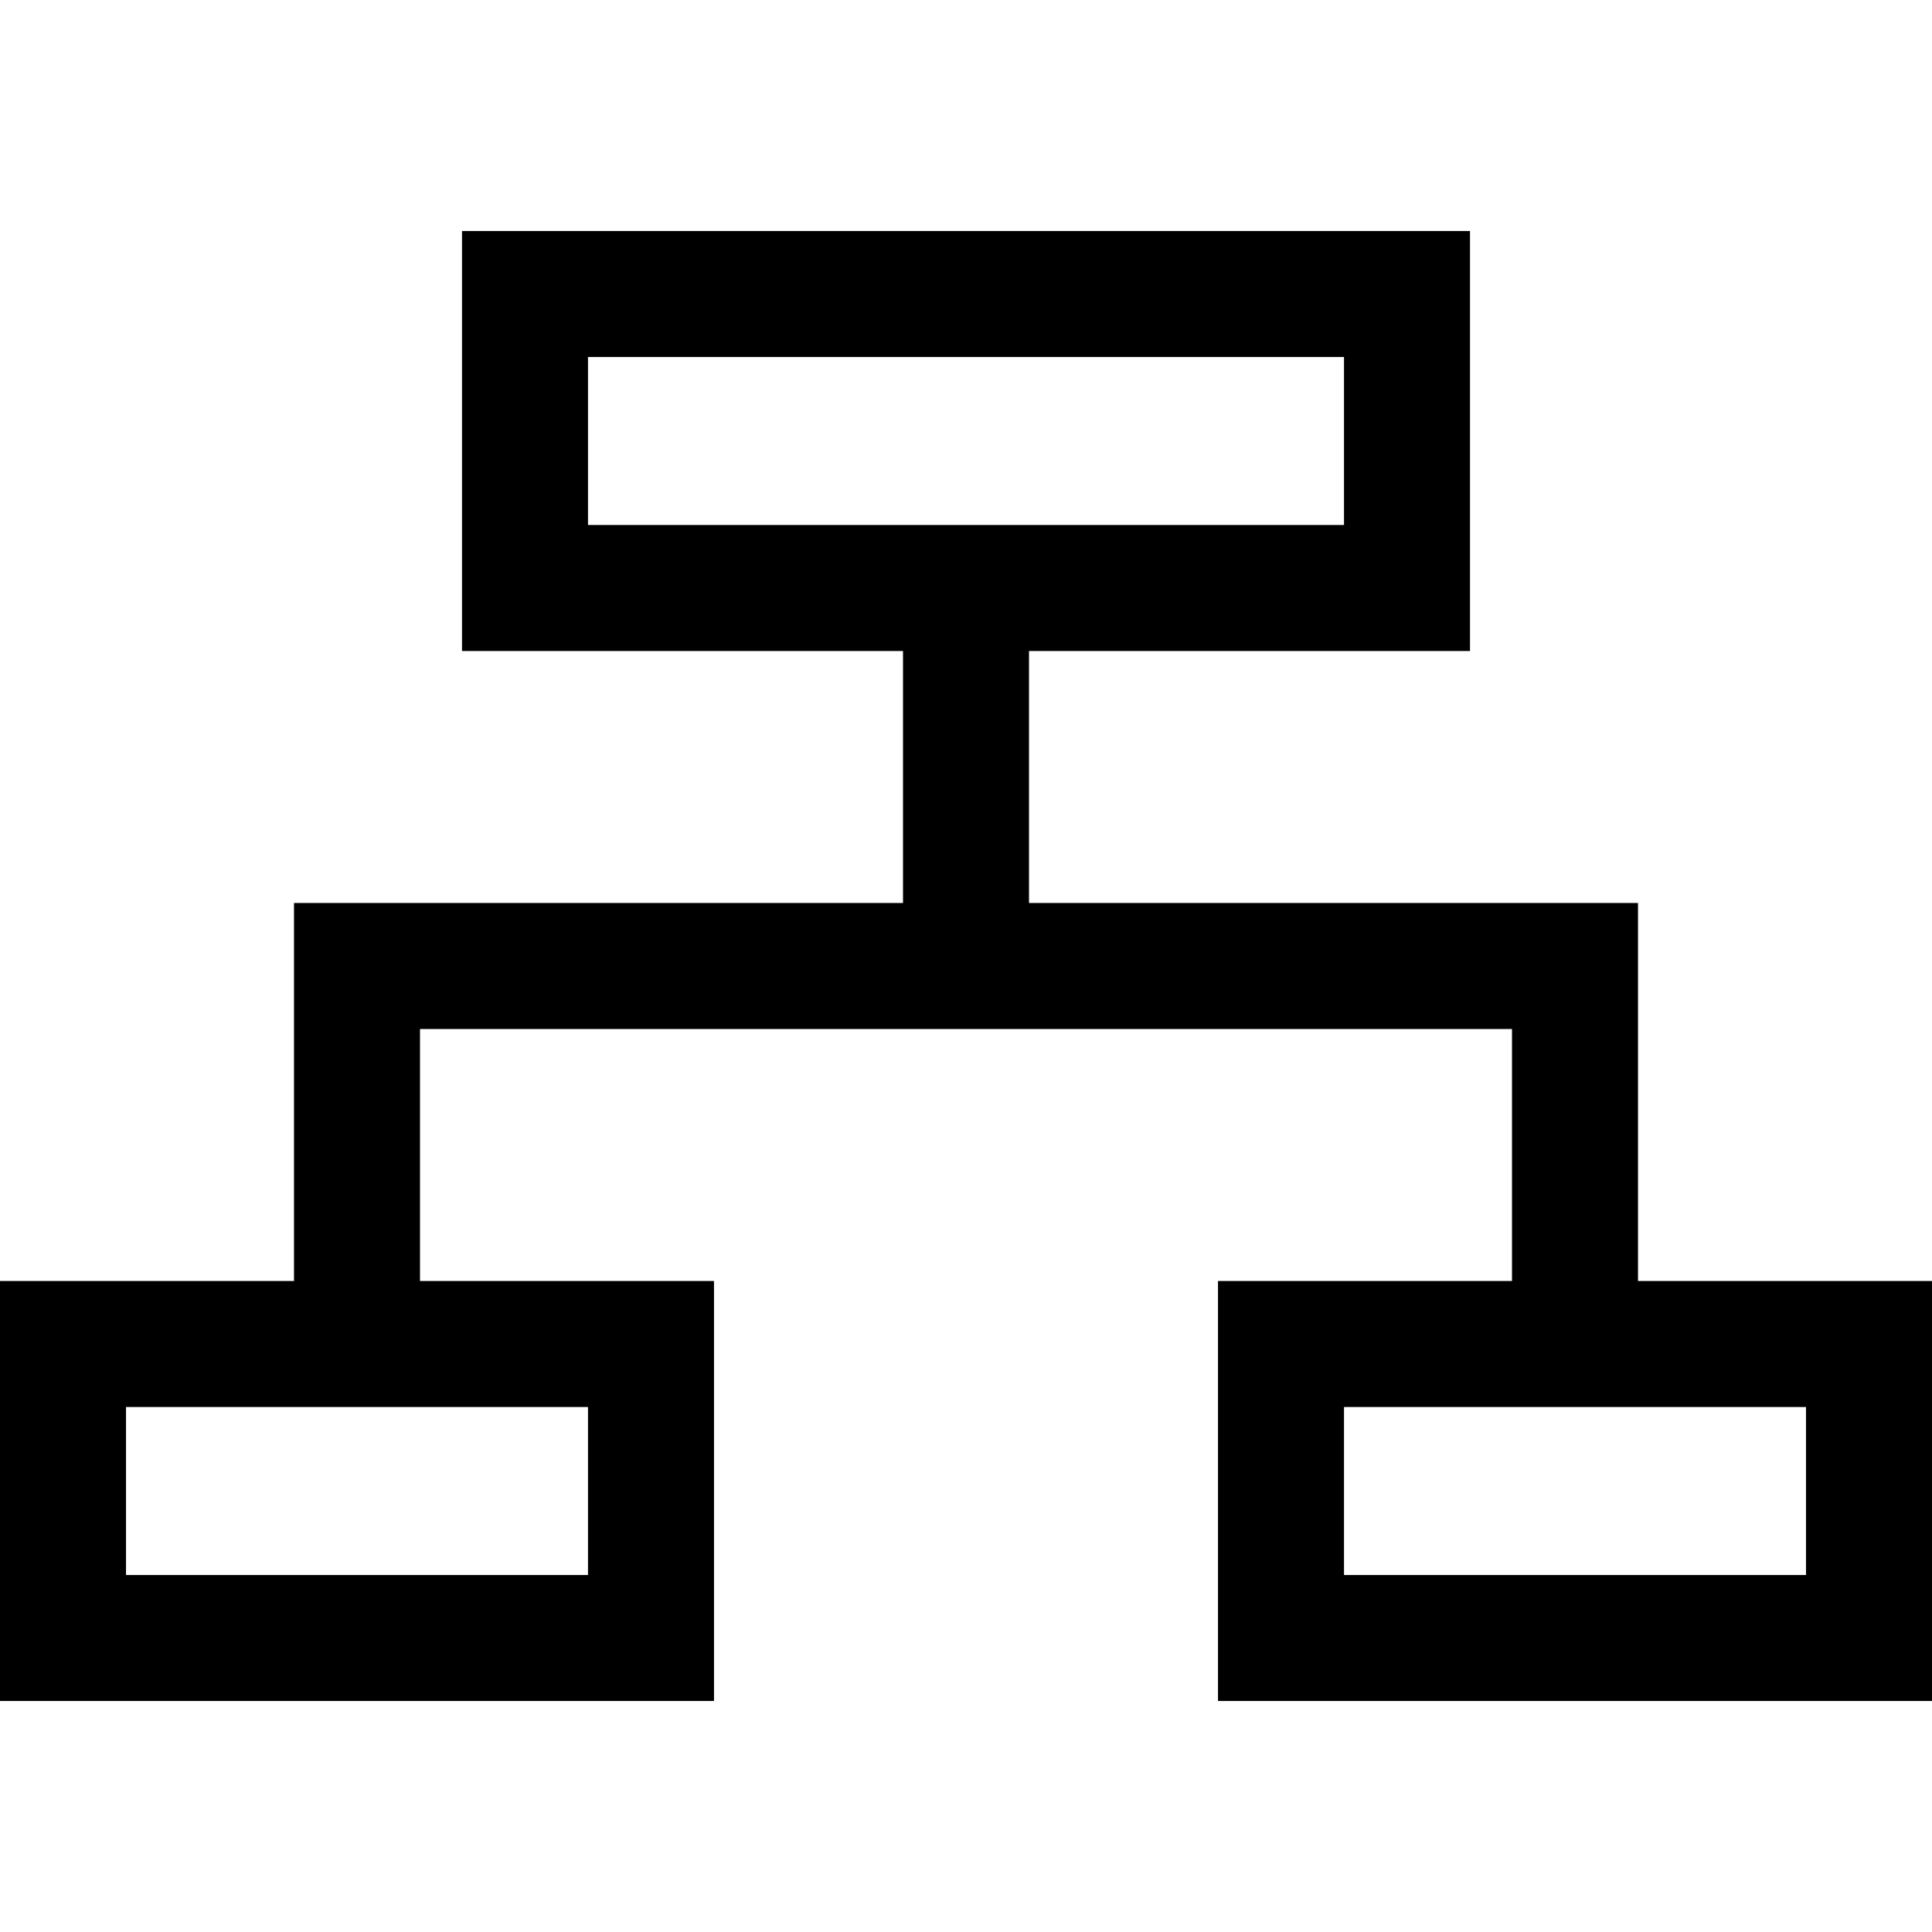
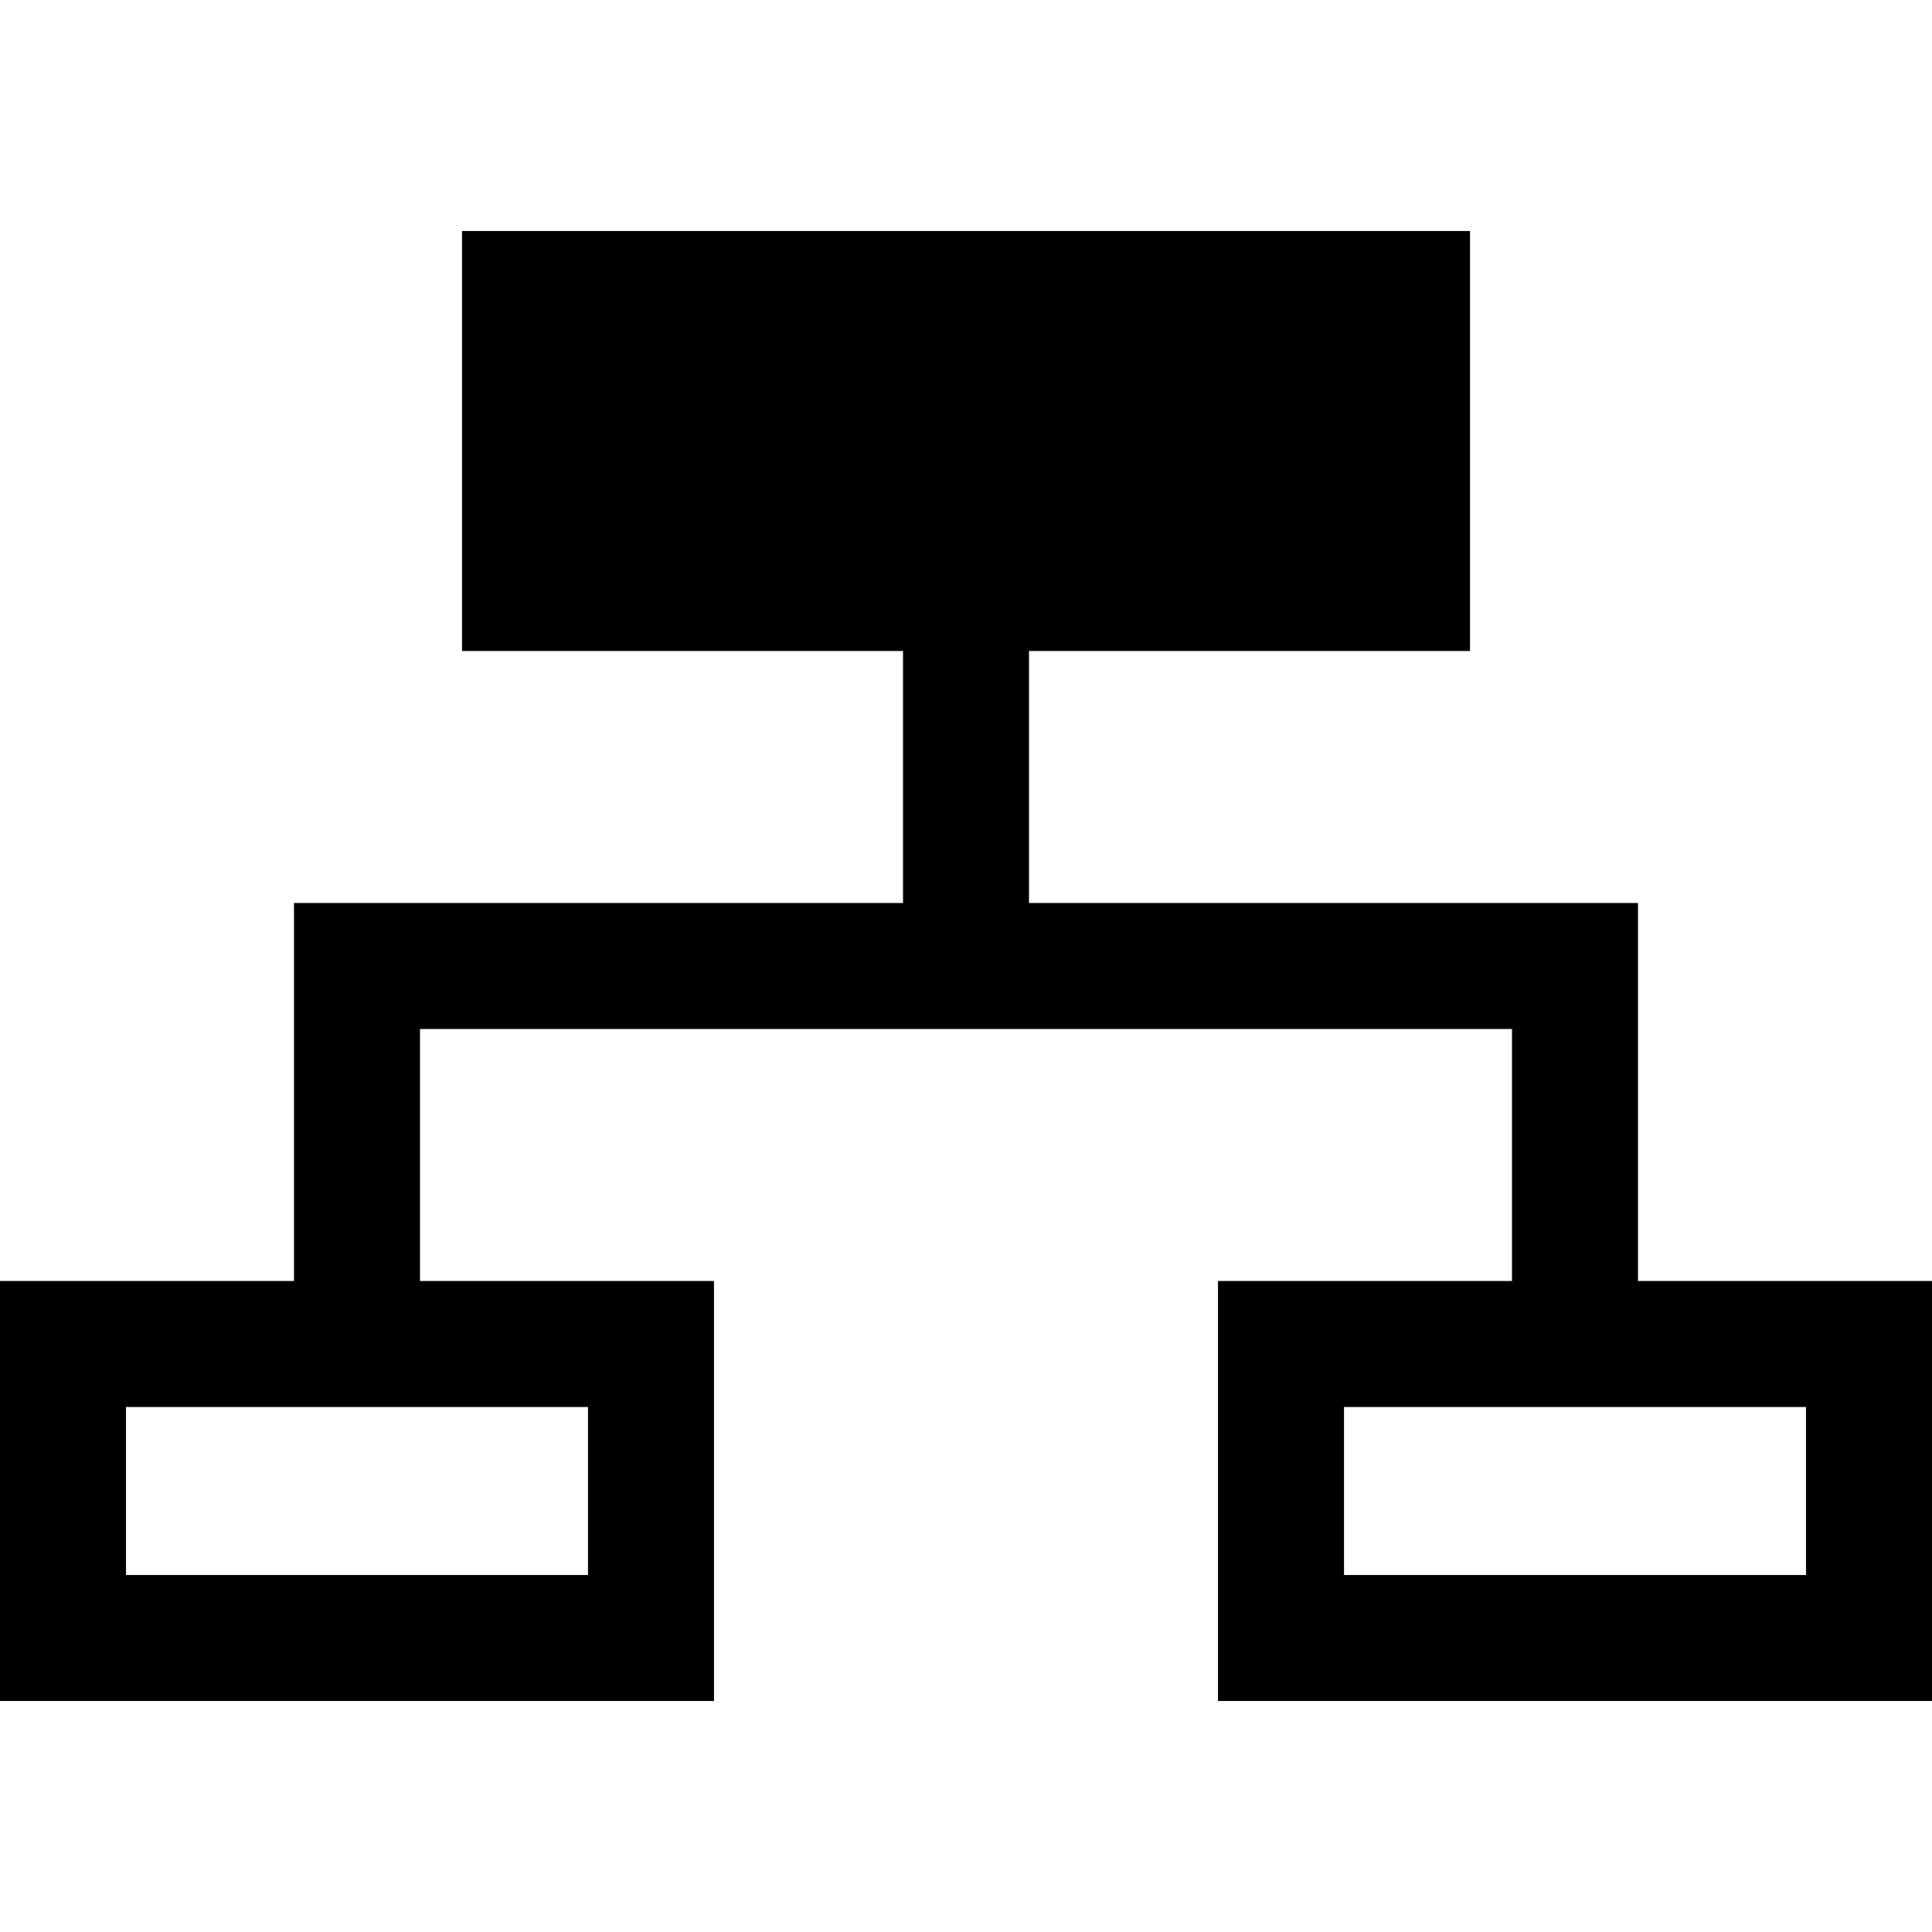
<svg xmlns="http://www.w3.org/2000/svg" version="1.1" id="Layer_1" x="0px" y="0px" viewBox="0 0 512 512" style="enable-background:new 0 0 512 512;" xml:space="preserve">
  <g>
    <g>
-       <path d="M434.087,339.478V239.305H272.696v-66.784h116.87V61.217h-267.13v111.304h116.87v66.784H77.913v100.173H0v111.304h189.217    V339.478h-77.913v-66.781h289.391v66.781h-77.913v111.304H512V339.478H434.087z M155.826,372.87v44.522H33.391V372.87H155.826z     M155.826,139.13V94.609h200.348v44.522H155.826z M478.609,417.391H356.174V372.87h122.435V417.391z" />
+       <path d="M434.087,339.478V239.305H272.696v-66.784h116.87V61.217h-267.13v111.304h116.87v66.784H77.913v100.173H0v111.304h189.217    V339.478h-77.913v-66.781h289.391v66.781h-77.913v111.304H512V339.478H434.087z M155.826,372.87v44.522H33.391V372.87H155.826z     M155.826,139.13V94.609v44.522H155.826z M478.609,417.391H356.174V372.87h122.435V417.391z" />
    </g>
  </g>
  <g>
</g>
  <g>
</g>
  <g>
</g>
  <g>
</g>
  <g>
</g>
  <g>
</g>
  <g>
</g>
  <g>
</g>
  <g>
</g>
  <g>
</g>
  <g>
</g>
  <g>
</g>
  <g>
</g>
  <g>
</g>
  <g>
</g>
</svg>